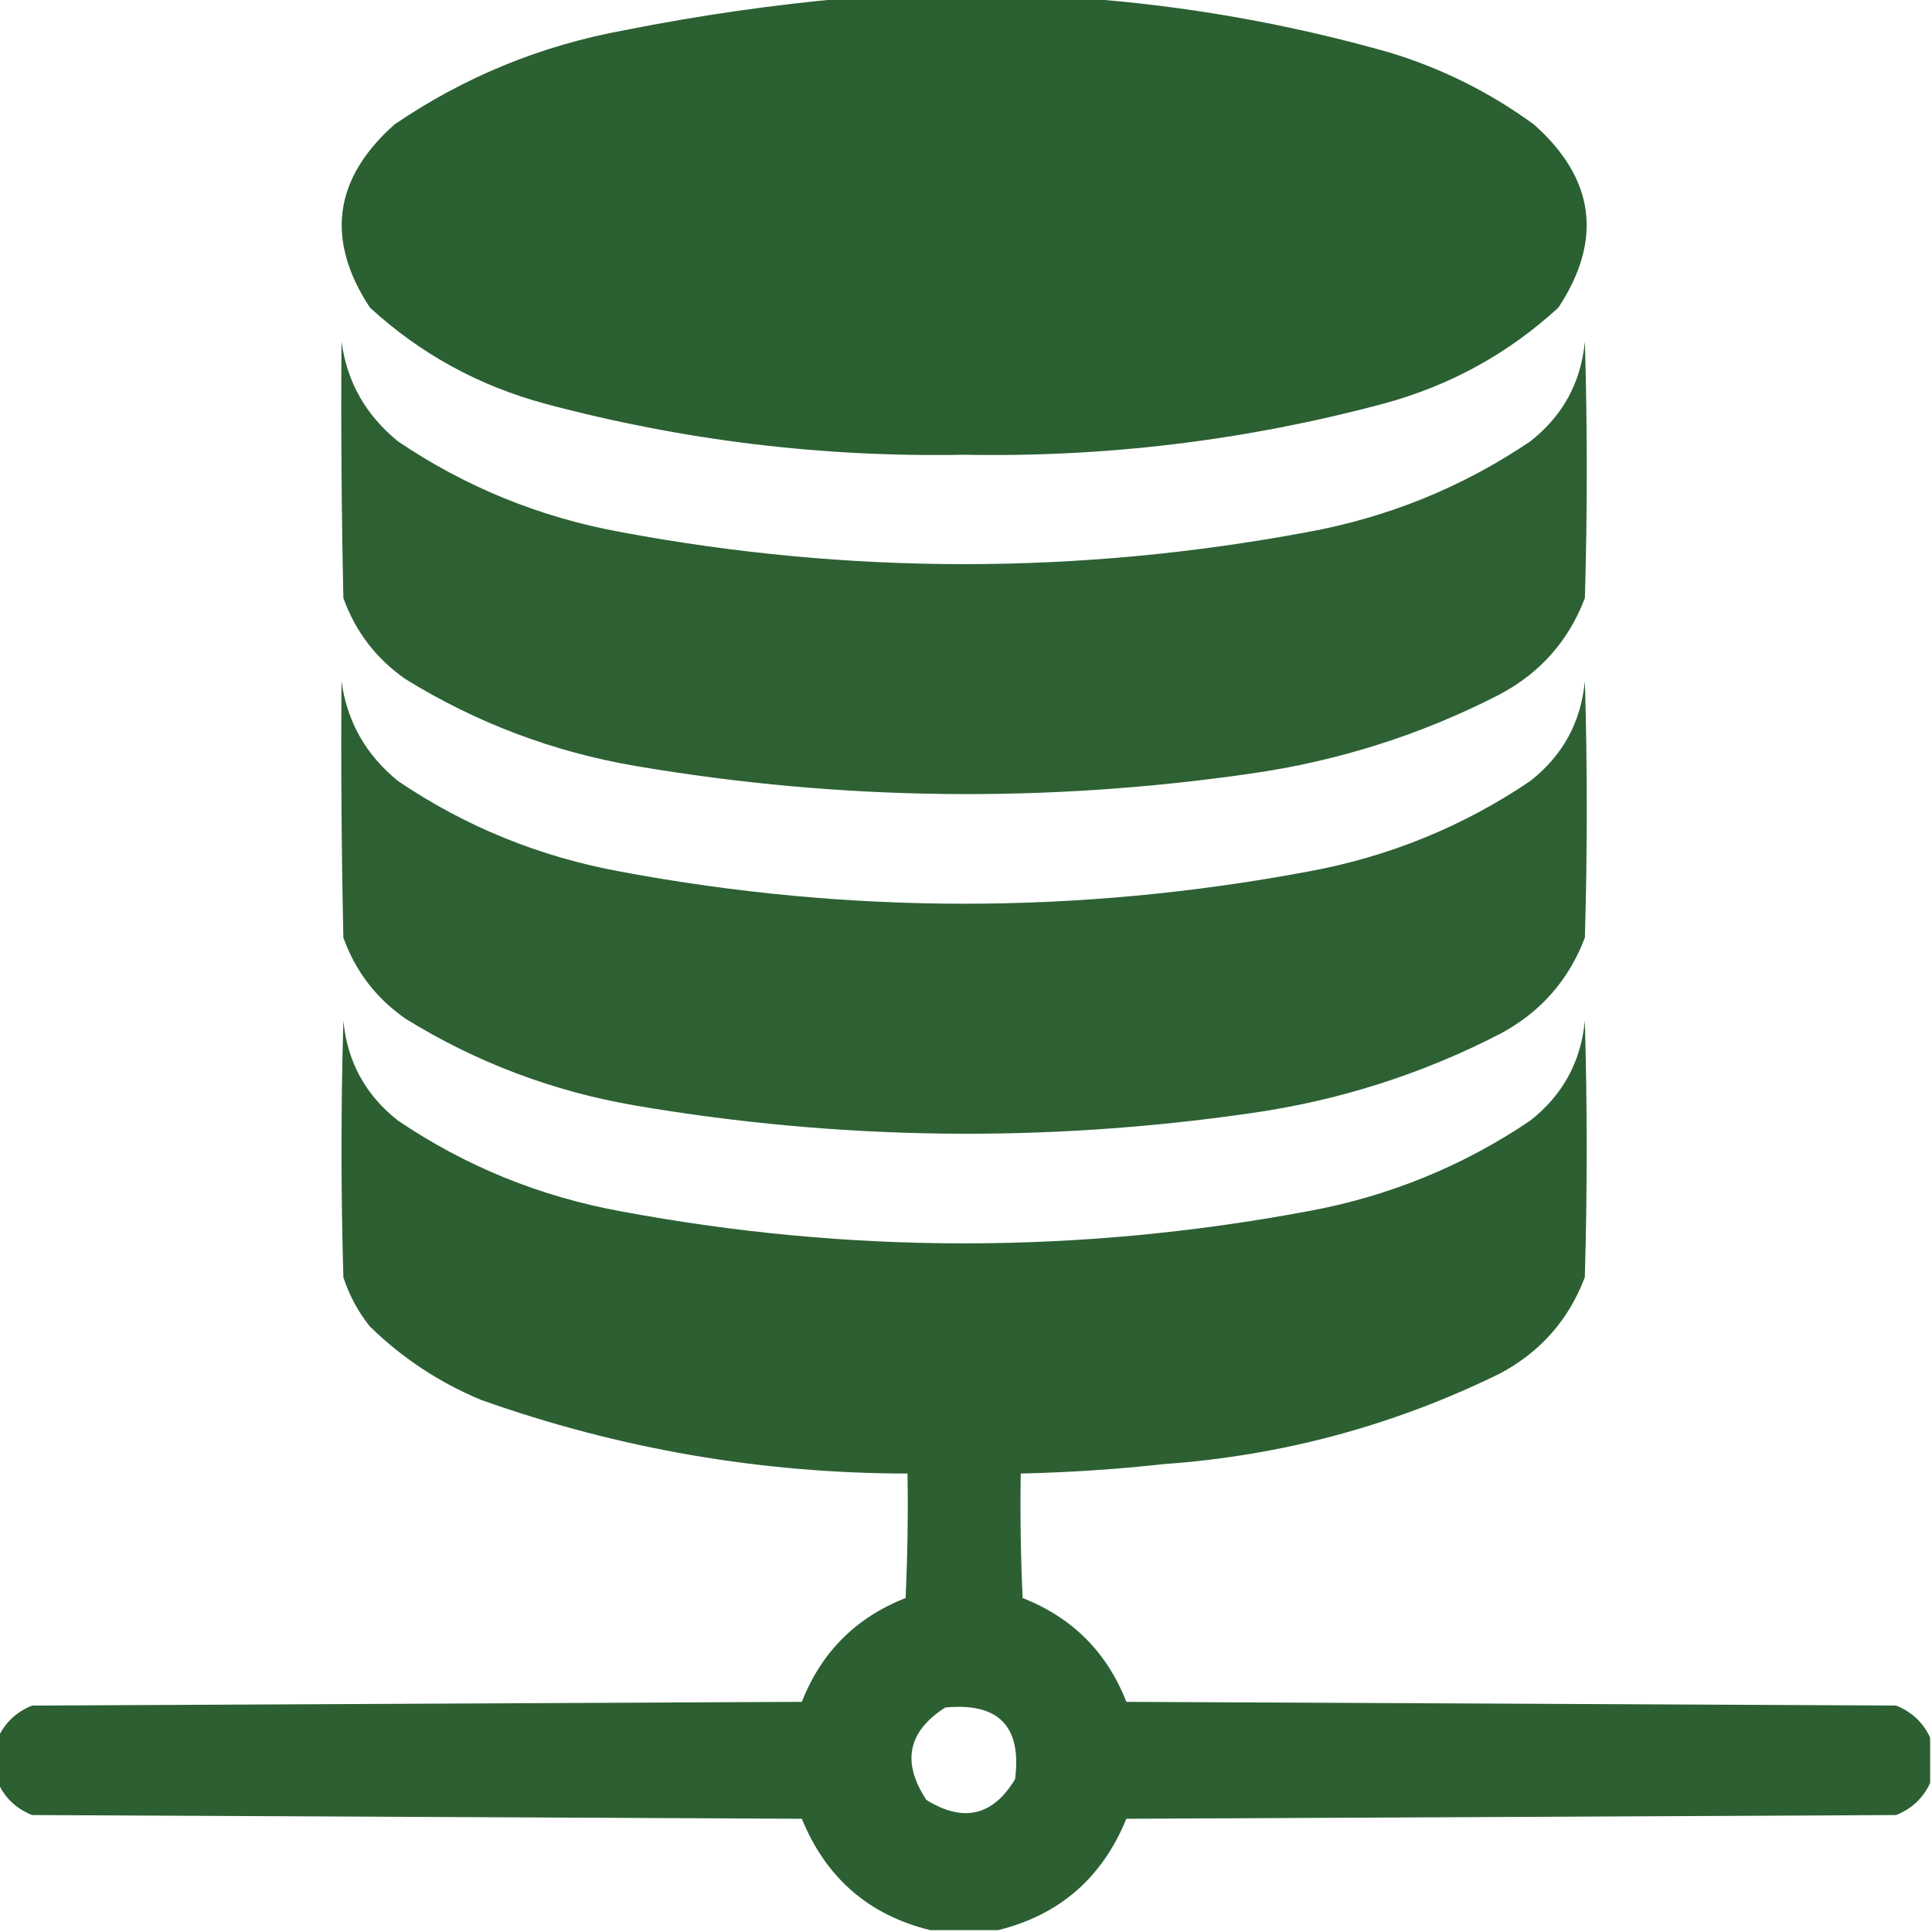
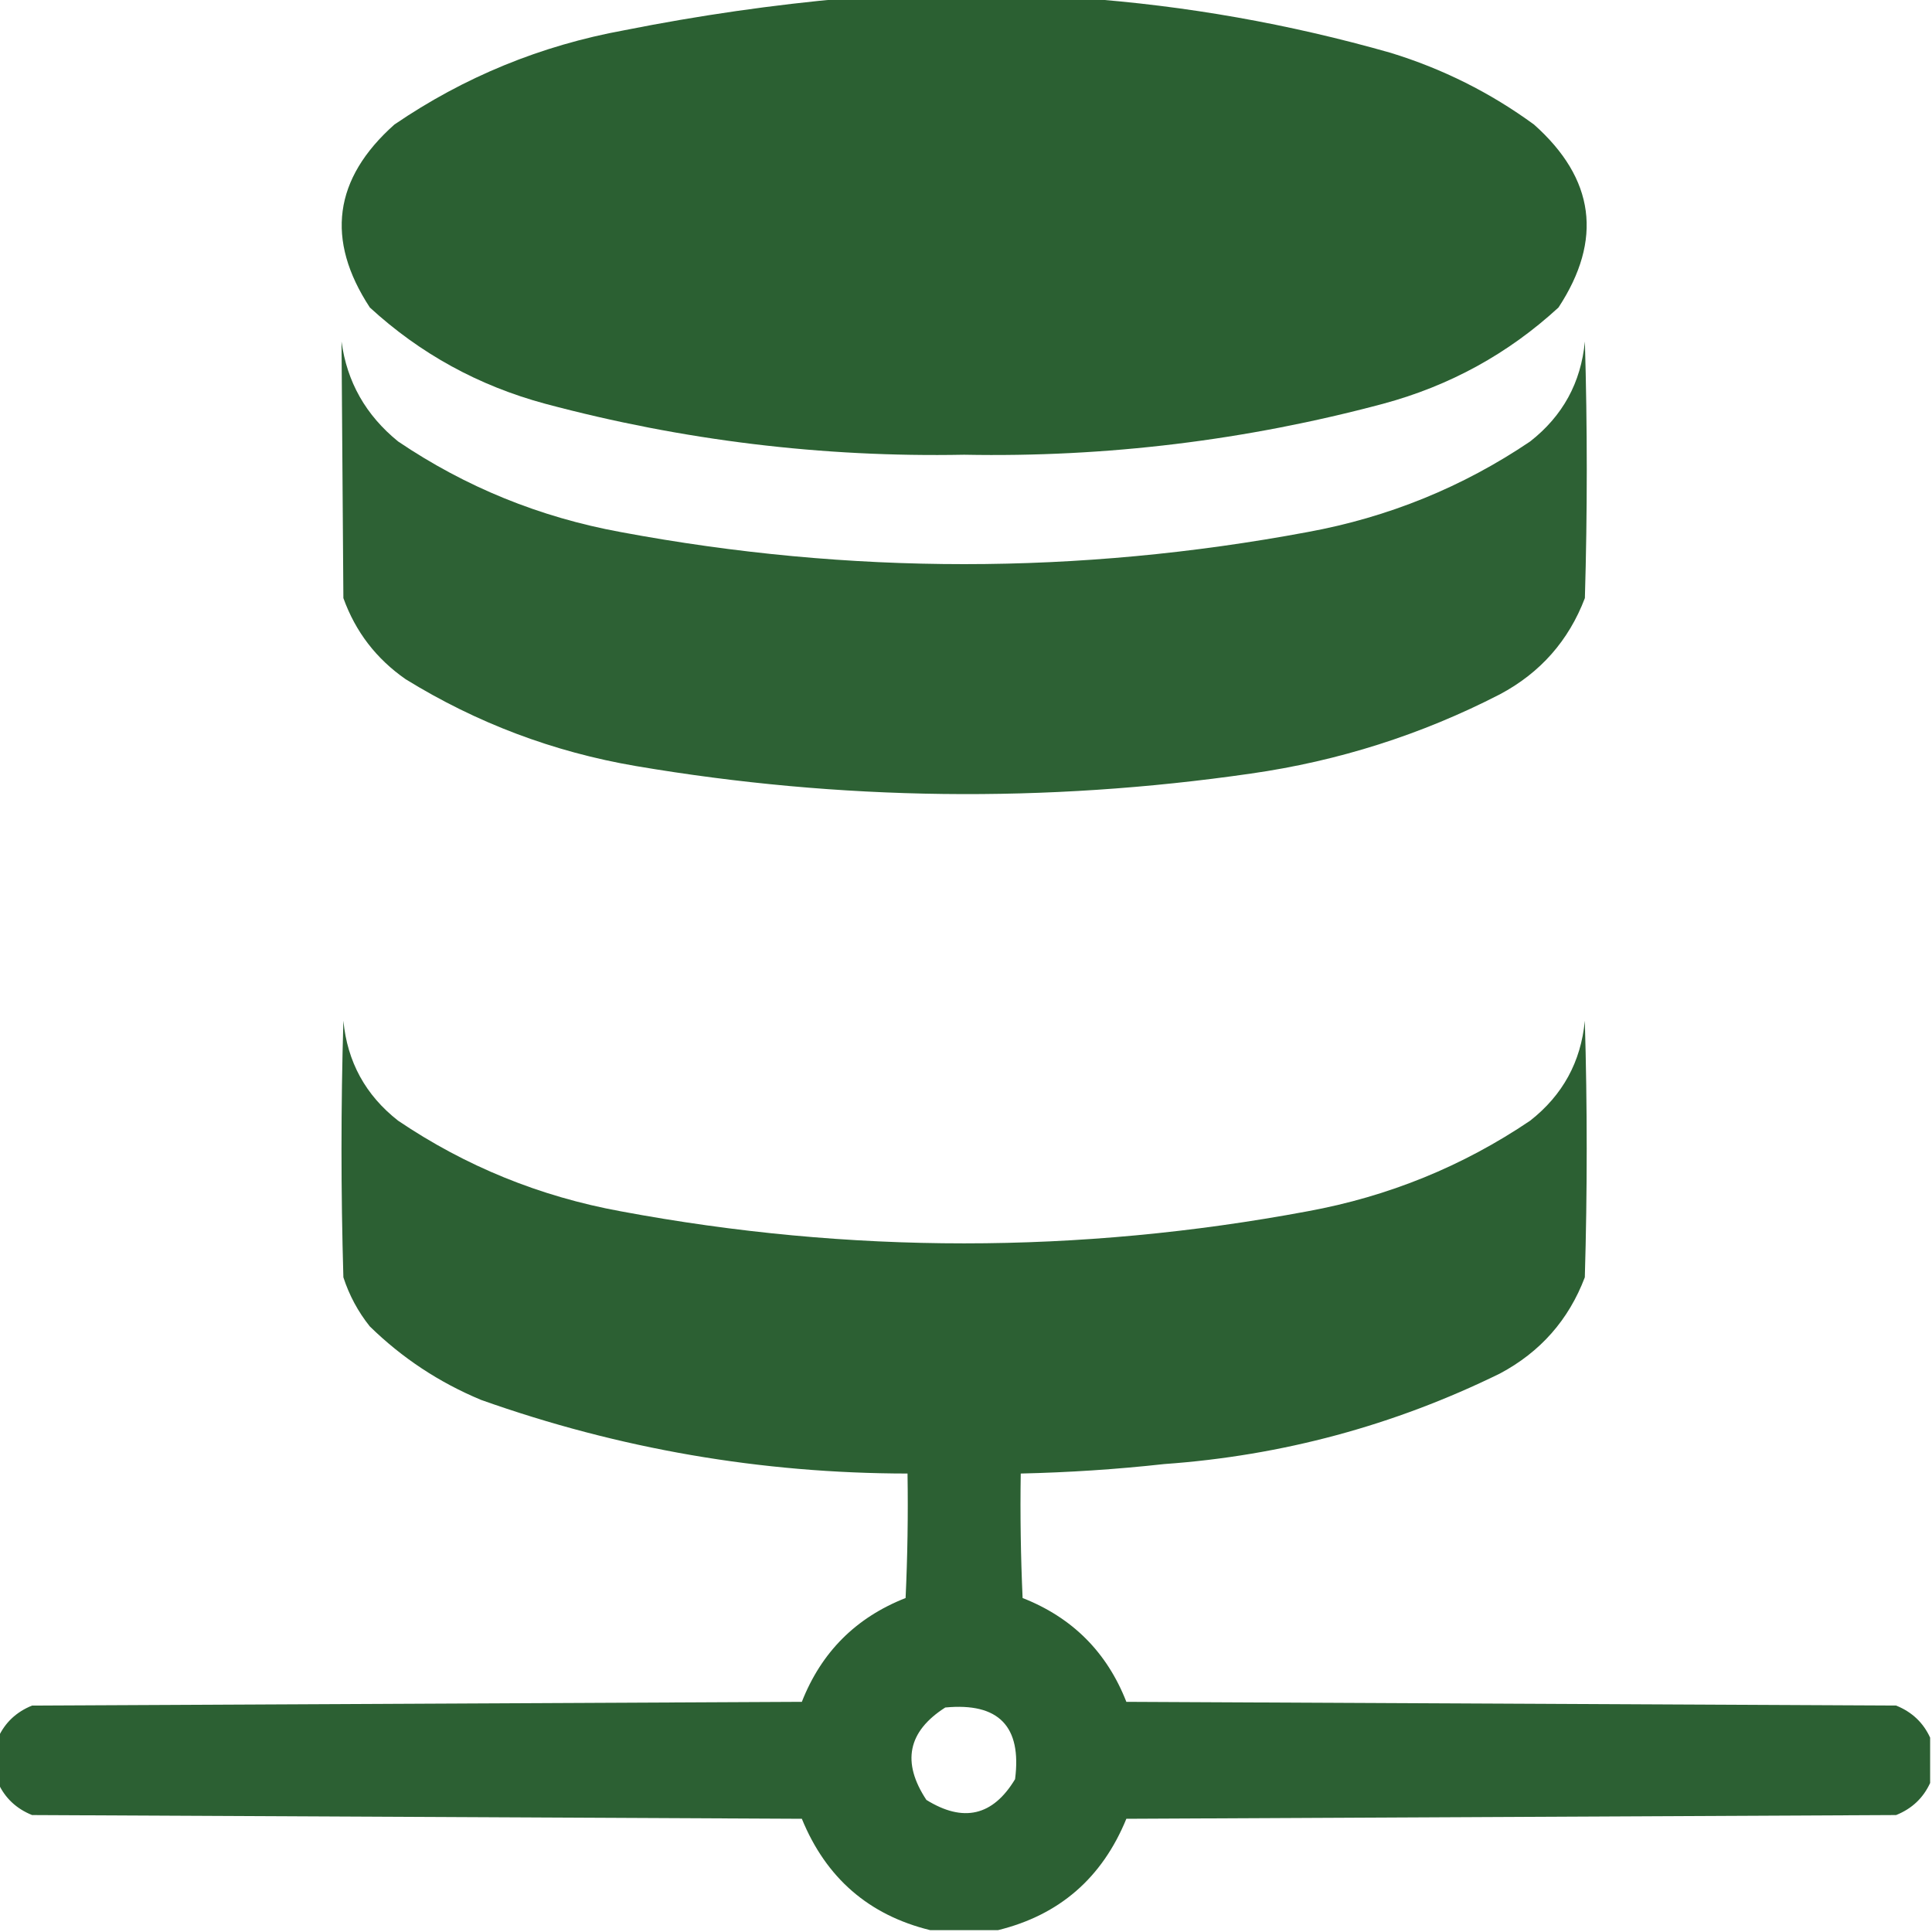
<svg xmlns="http://www.w3.org/2000/svg" width="30" height="30" viewBox="0 0 30 30" fill="none">
  <g clip-path="url(#clip0_19018_541)">
    <path opacity="0.987" fill-rule="evenodd" clip-rule="evenodd" d="M13.155 -0.029C14.367 -0.029 15.577 -0.029 16.788 -0.029C18.411 0.087 20.013 0.37 21.593 0.82C22.401 1.068 23.143 1.439 23.82 1.934C24.764 2.774 24.891 3.722 24.2 4.775C23.419 5.493 22.511 5.991 21.476 6.27C19.346 6.839 17.178 7.103 14.972 7.061C12.766 7.103 10.598 6.839 8.468 6.27C7.433 5.991 6.525 5.493 5.743 4.775C5.053 3.722 5.18 2.774 6.124 1.934C7.207 1.195 8.399 0.706 9.698 0.469C10.85 0.24 12.003 0.074 13.155 -0.029Z" fill="#295E30" />
-     <path opacity="0.979" fill-rule="evenodd" clip-rule="evenodd" d="M5.303 5.303C5.387 5.93 5.68 6.447 6.182 6.855C7.23 7.563 8.382 8.032 9.639 8.262C13.194 8.926 16.748 8.926 20.303 8.262C21.559 8.032 22.712 7.563 23.76 6.855C24.266 6.459 24.549 5.942 24.61 5.303C24.649 6.631 24.649 7.959 24.61 9.287C24.358 9.949 23.918 10.447 23.291 10.781C22.073 11.408 20.783 11.818 19.424 12.012C16.234 12.473 13.05 12.434 9.873 11.895C8.591 11.676 7.4 11.226 6.299 10.547C5.843 10.23 5.52 9.81 5.332 9.287C5.303 7.959 5.293 6.631 5.303 5.303Z" fill="#295E30" />
-     <path opacity="0.979" fill-rule="evenodd" clip-rule="evenodd" d="M5.303 10.576C5.387 11.203 5.68 11.721 6.182 12.129C7.23 12.837 8.382 13.306 9.639 13.535C13.194 14.199 16.748 14.199 20.303 13.535C21.559 13.306 22.712 12.837 23.76 12.129C24.266 11.733 24.549 11.215 24.61 10.576C24.649 11.904 24.649 13.232 24.61 14.56C24.358 15.223 23.918 15.721 23.291 16.055C22.073 16.682 20.783 17.092 19.424 17.285C16.234 17.747 13.05 17.708 9.873 17.168C8.591 16.949 7.4 16.5 6.299 15.82C5.843 15.503 5.52 15.083 5.332 14.56C5.303 13.233 5.293 11.904 5.303 10.576Z" fill="#295E30" />
+     <path opacity="0.979" fill-rule="evenodd" clip-rule="evenodd" d="M5.303 5.303C5.387 5.93 5.68 6.447 6.182 6.855C7.23 7.563 8.382 8.032 9.639 8.262C13.194 8.926 16.748 8.926 20.303 8.262C21.559 8.032 22.712 7.563 23.76 6.855C24.266 6.459 24.549 5.942 24.61 5.303C24.649 6.631 24.649 7.959 24.61 9.287C24.358 9.949 23.918 10.447 23.291 10.781C22.073 11.408 20.783 11.818 19.424 12.012C16.234 12.473 13.05 12.434 9.873 11.895C8.591 11.676 7.4 11.226 6.299 10.547C5.843 10.23 5.52 9.81 5.332 9.287Z" fill="#295E30" />
    <path opacity="0.984" fill-rule="evenodd" clip-rule="evenodd" d="M29.971 26.982C29.971 27.217 29.971 27.451 29.971 27.686C29.864 27.919 29.689 28.085 29.443 28.184C25.459 28.203 21.475 28.223 17.49 28.242C17.114 29.161 16.45 29.737 15.498 29.971C15.146 29.971 14.795 29.971 14.443 29.971C13.491 29.737 12.827 29.161 12.451 28.242C8.467 28.223 4.482 28.203 0.498 28.184C0.253 28.085 0.077 27.919 -0.029 27.686C-0.029 27.451 -0.029 27.217 -0.029 26.982C0.077 26.749 0.253 26.583 0.498 26.484C4.482 26.465 8.467 26.445 12.451 26.426C12.754 25.654 13.291 25.117 14.062 24.814C14.092 24.17 14.102 23.526 14.092 22.881C11.817 22.879 9.61 22.498 7.471 21.738C6.819 21.467 6.243 21.086 5.742 20.596C5.56 20.368 5.423 20.114 5.332 19.834C5.293 18.506 5.293 17.178 5.332 15.85C5.393 16.488 5.676 17.006 6.182 17.402C7.23 18.11 8.382 18.579 9.639 18.809C13.193 19.473 16.748 19.473 20.303 18.809C21.559 18.579 22.712 18.11 23.76 17.402C24.265 17.006 24.549 16.488 24.609 15.85C24.648 17.178 24.648 18.506 24.609 19.834C24.358 20.496 23.918 20.994 23.291 21.328C21.646 22.135 19.908 22.604 18.076 22.734C17.336 22.816 16.594 22.864 15.85 22.881C15.84 23.526 15.85 24.17 15.879 24.814C16.65 25.117 17.188 25.654 17.49 26.426C21.475 26.445 25.459 26.465 29.443 26.484C29.689 26.583 29.864 26.749 29.971 26.982ZM14.678 26.514C15.507 26.435 15.868 26.806 15.762 27.627C15.418 28.198 14.959 28.305 14.385 27.949C13.998 27.364 14.096 26.886 14.678 26.514Z" fill="#295E30" />
  </g>
  <defs>
    <clipPath id="clip0_19018_541">
      <rect width="30" height="30" fill="white" />
    </clipPath>
  </defs>
</svg>